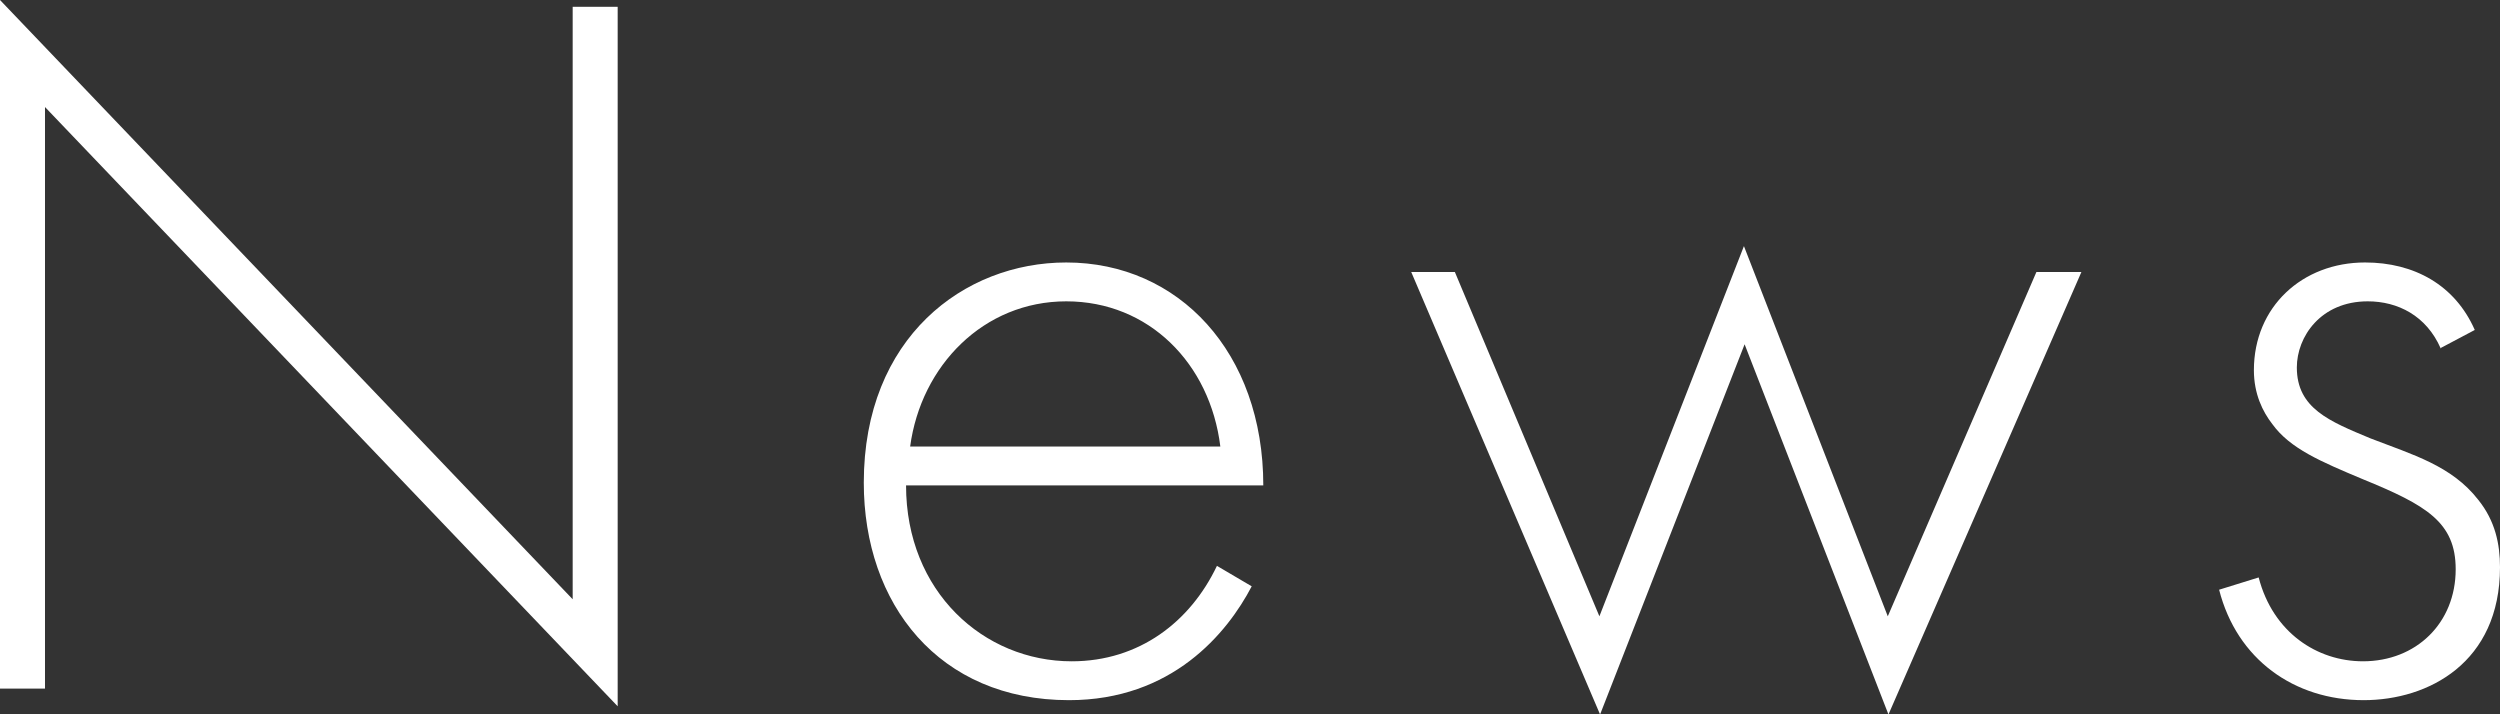
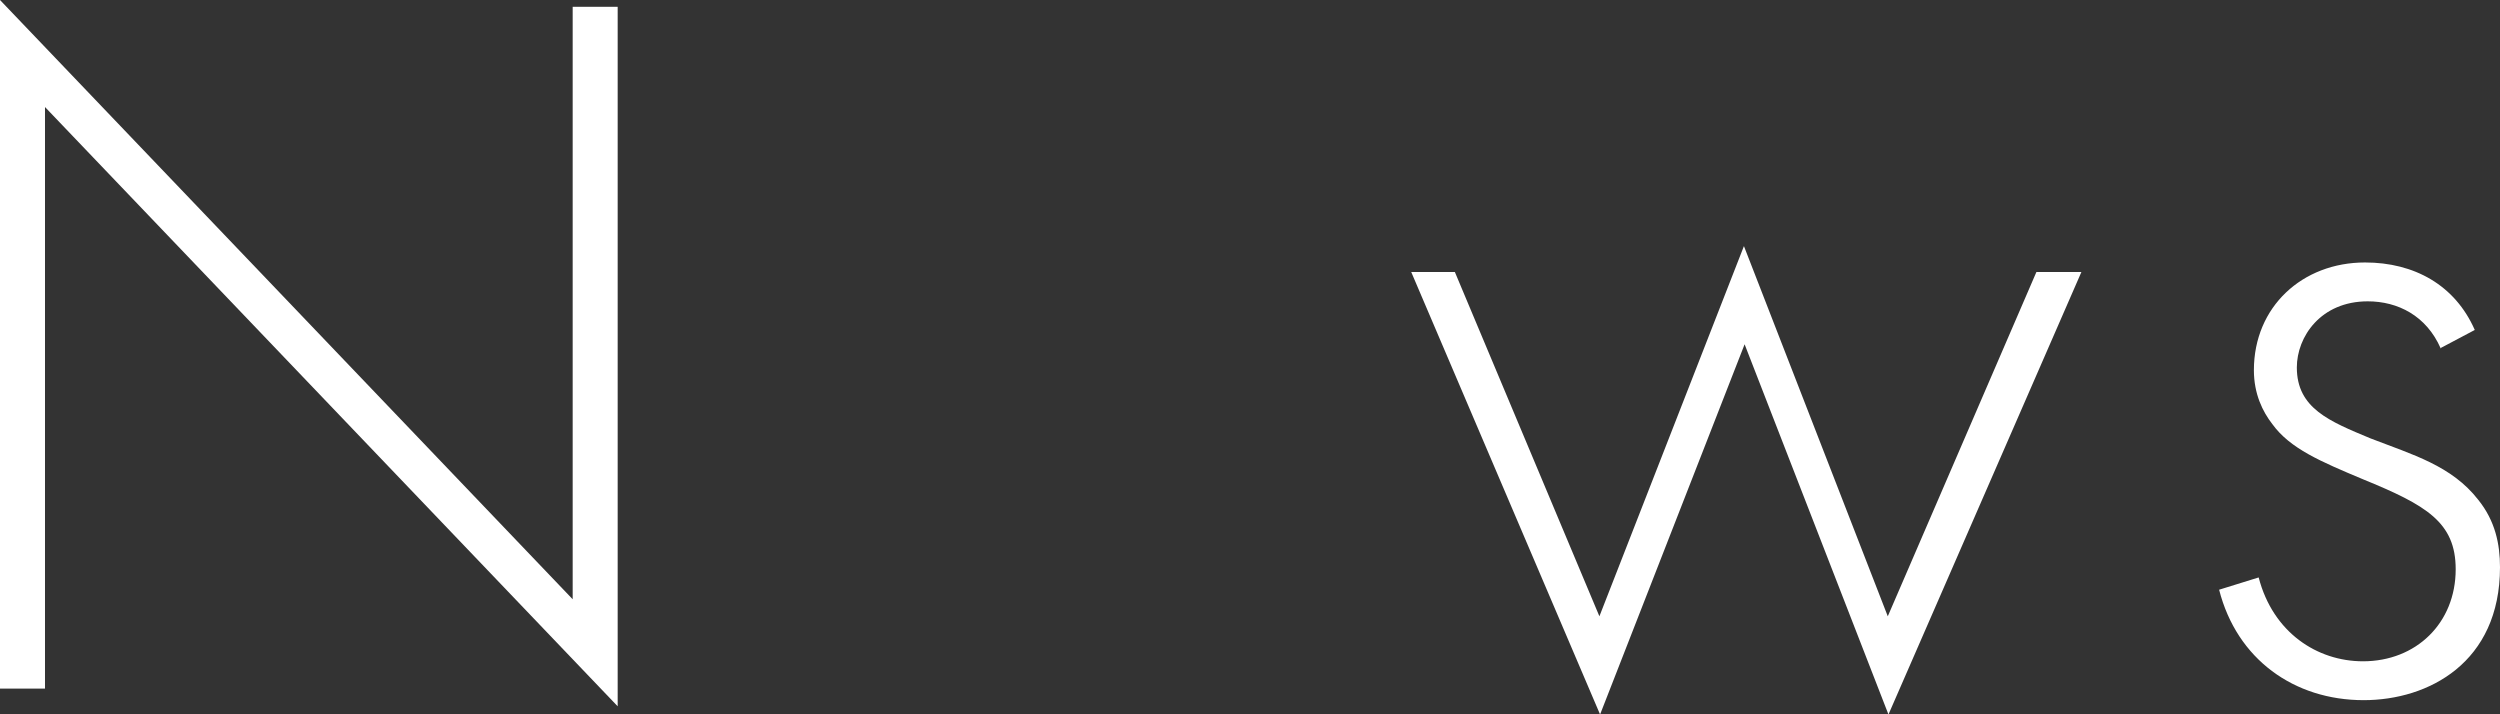
<svg xmlns="http://www.w3.org/2000/svg" id="_レイヤー_2" viewBox="0 0 36.67 10.48">
  <rect x="0" y="0" width="36.67" height="10.48" fill="#333333" stroke="none" />
  <defs>
    <style>.cls-1{fill:#fff;stroke-width:0px;}</style>
  </defs>
  <g id="_レイヤー_1-2">
    <path class="cls-1" d="M0,10.11V0l8.4,8.79V.1h.66v10.26L.66,1.57v8.53h-.66Z" />
-     <path class="cls-1" d="M13.29,7.12c0,1.56,1.14,2.58,2.43,2.58.99,0,1.74-.58,2.13-1.4l.51.3c-.36.69-1.17,1.67-2.68,1.67-1.91,0-3.01-1.41-3.01-3.19,0-2.13,1.47-3.23,2.97-3.23,1.65,0,2.89,1.32,2.89,3.27h-5.23ZM17.9,6.55c-.15-1.22-1.05-2.13-2.26-2.13s-2.13.94-2.29,2.13h4.56Z" />
    <path class="cls-1" d="M21.34,3.99l2.12,5.05,2.12-5.43,2.11,5.43,2.18-5.05h.66l-2.83,6.49-2.11-5.43-2.12,5.43-2.77-6.49h.66Z" />
    <path class="cls-1" d="M35.8,5.11c-.21-.48-.63-.69-1.07-.69-.69,0-1.04.52-1.04.97,0,.6.48.79,1.08,1.04.62.24,1.19.4,1.58.9.25.31.32.65.32.99,0,1.4-1.05,1.95-2,1.95-1.02,0-1.86-.6-2.12-1.62l.58-.18c.21.81.86,1.23,1.53,1.23.78,0,1.36-.56,1.36-1.35,0-.69-.43-.94-1.36-1.32-.62-.26-1.07-.45-1.33-.81-.14-.18-.27-.44-.27-.79,0-.93.71-1.58,1.63-1.58.72,0,1.32.33,1.61.99l-.51.27Z" />
  </g>
</svg>